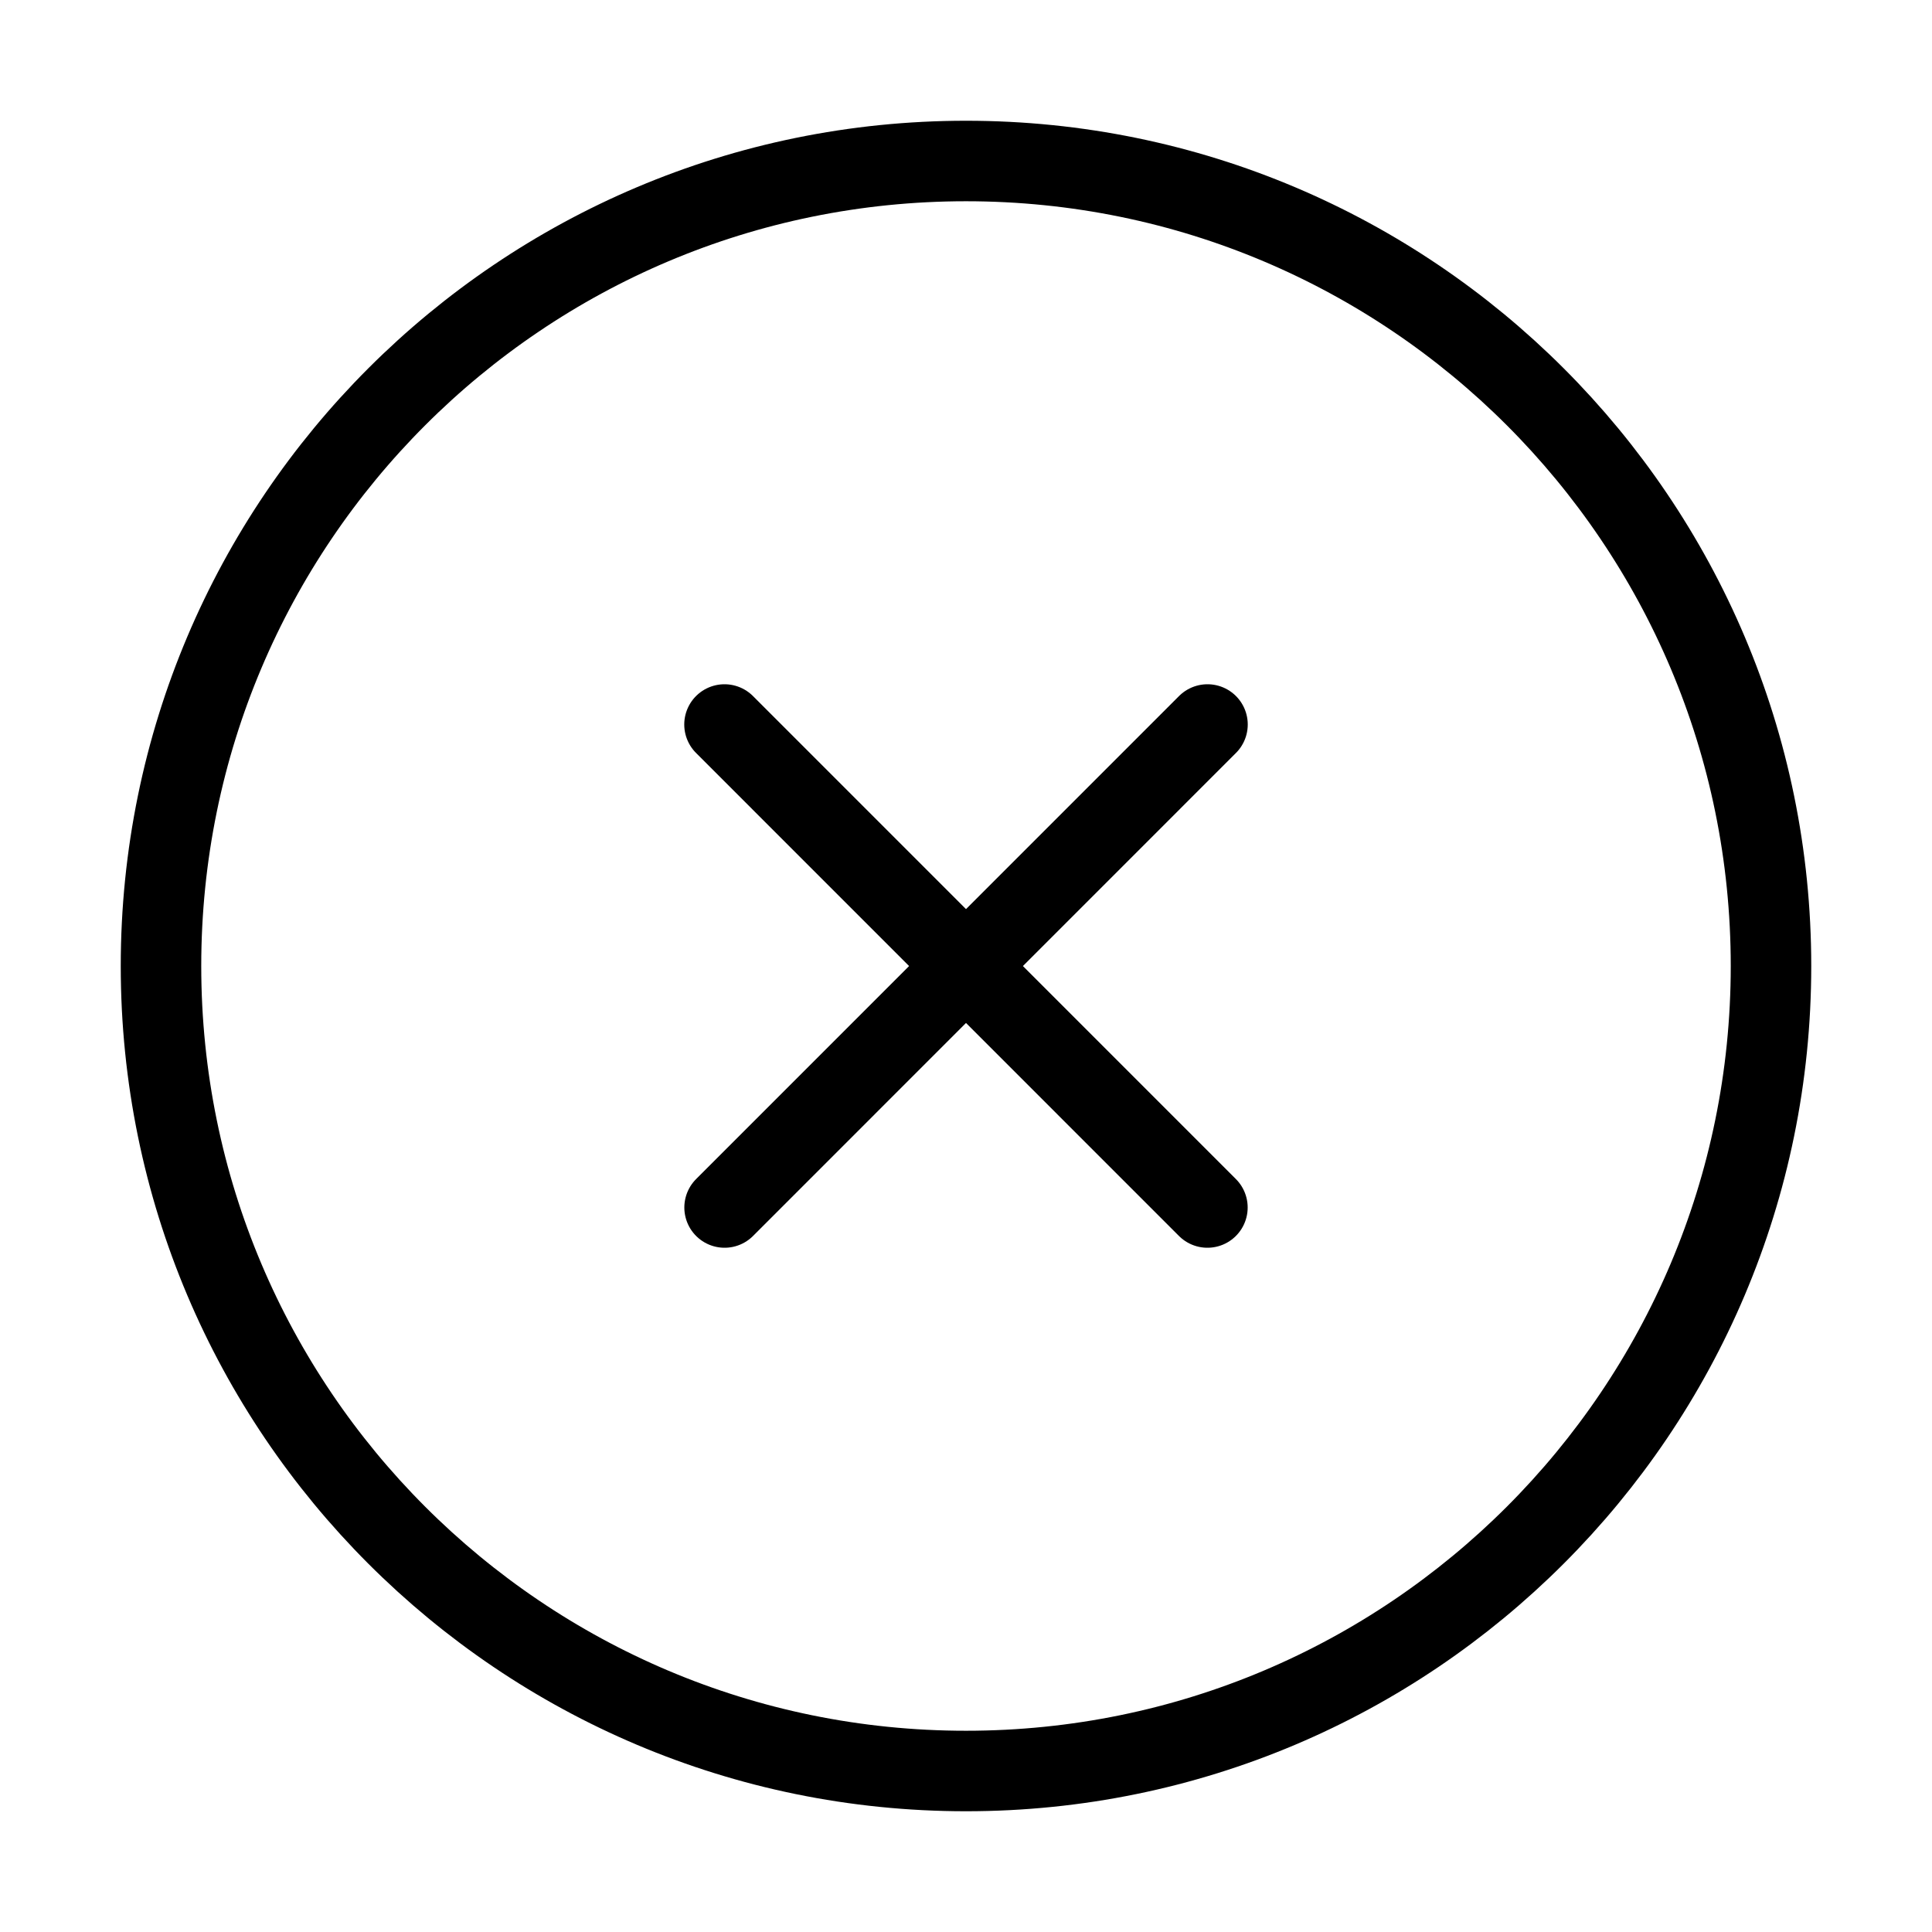
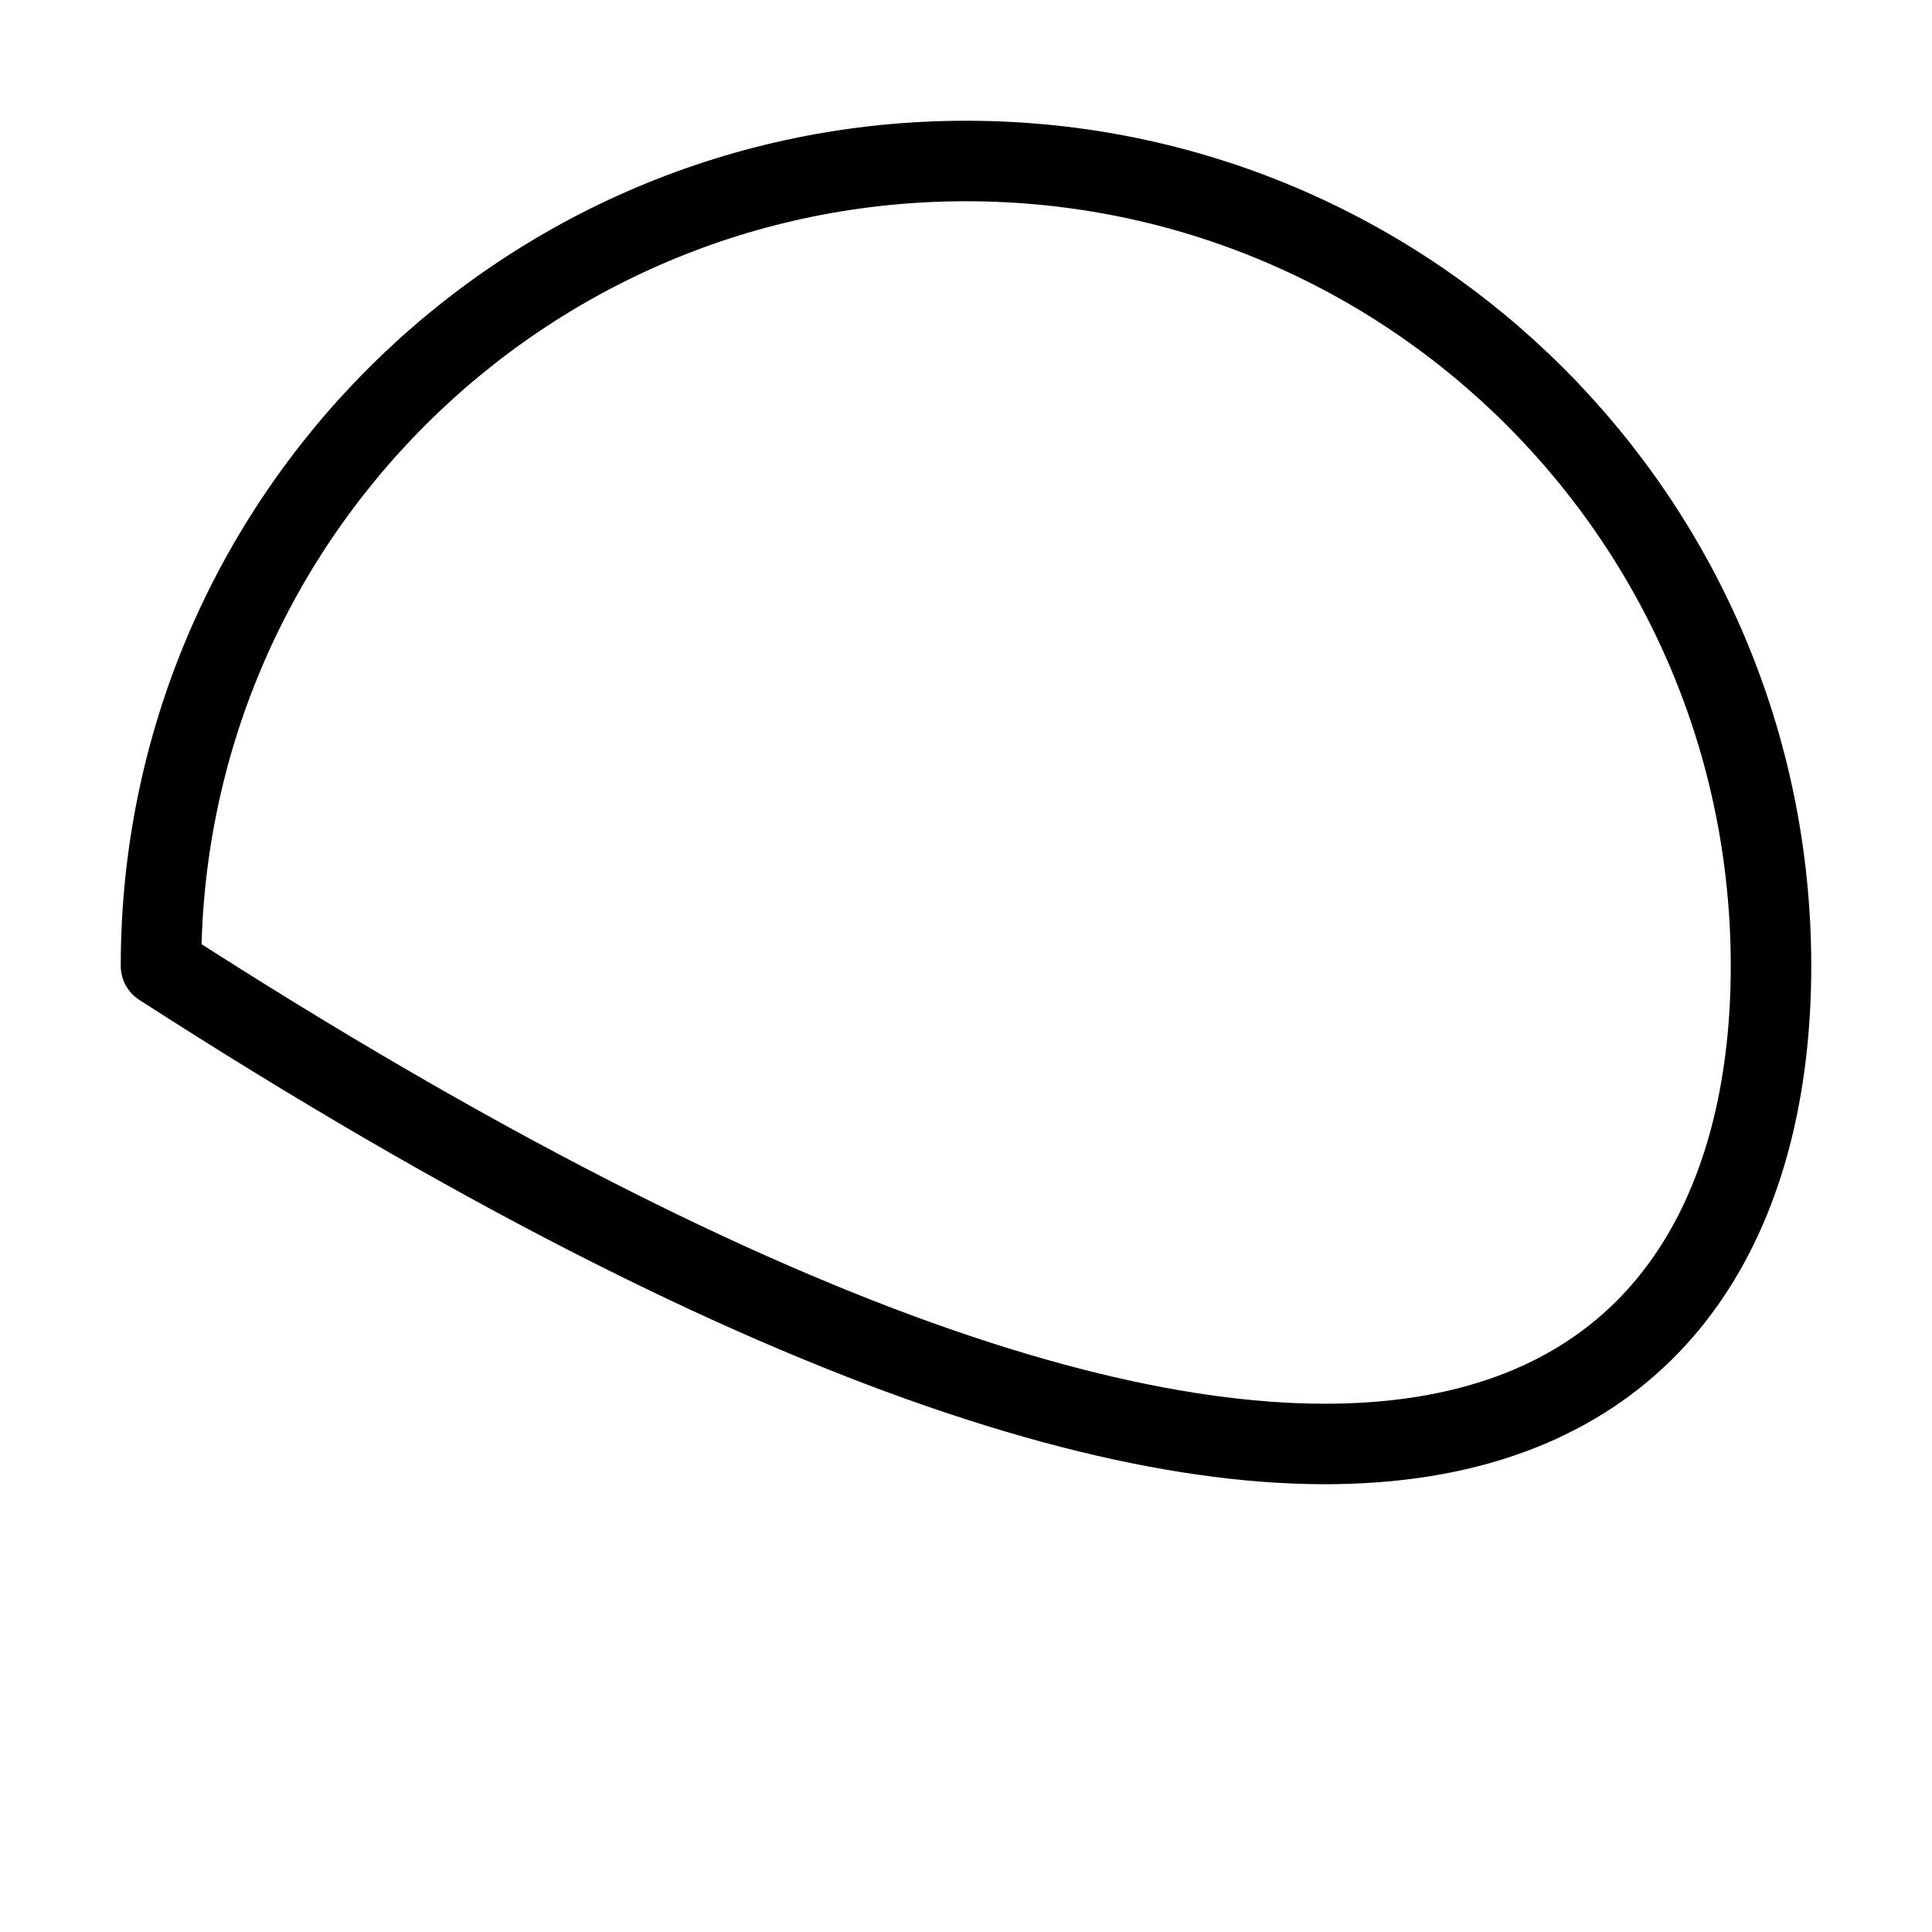
<svg xmlns="http://www.w3.org/2000/svg" viewBox="0 0 24 24" width="40" height="40" color="#000000" fill="none">
-   <path d="M22 12C22 6.477 17.523 2 12 2C6.477 2 2 6.477 2 12C2 17.523 6.477 22 12 22C17.523 22 22 17.523 22 12Z" stroke="currentColor" stroke-width="1" stroke-linecap="round" stroke-linejoin="round" />
-   <path d="M14.999 15L9 9M9.001 15L15 9" stroke="currentColor" stroke-width="1" stroke-linecap="round" stroke-linejoin="round" />
+   <path d="M22 12C22 6.477 17.523 2 12 2C6.477 2 2 6.477 2 12C17.523 22 22 17.523 22 12Z" stroke="currentColor" stroke-width="1" stroke-linecap="round" stroke-linejoin="round" />
</svg>